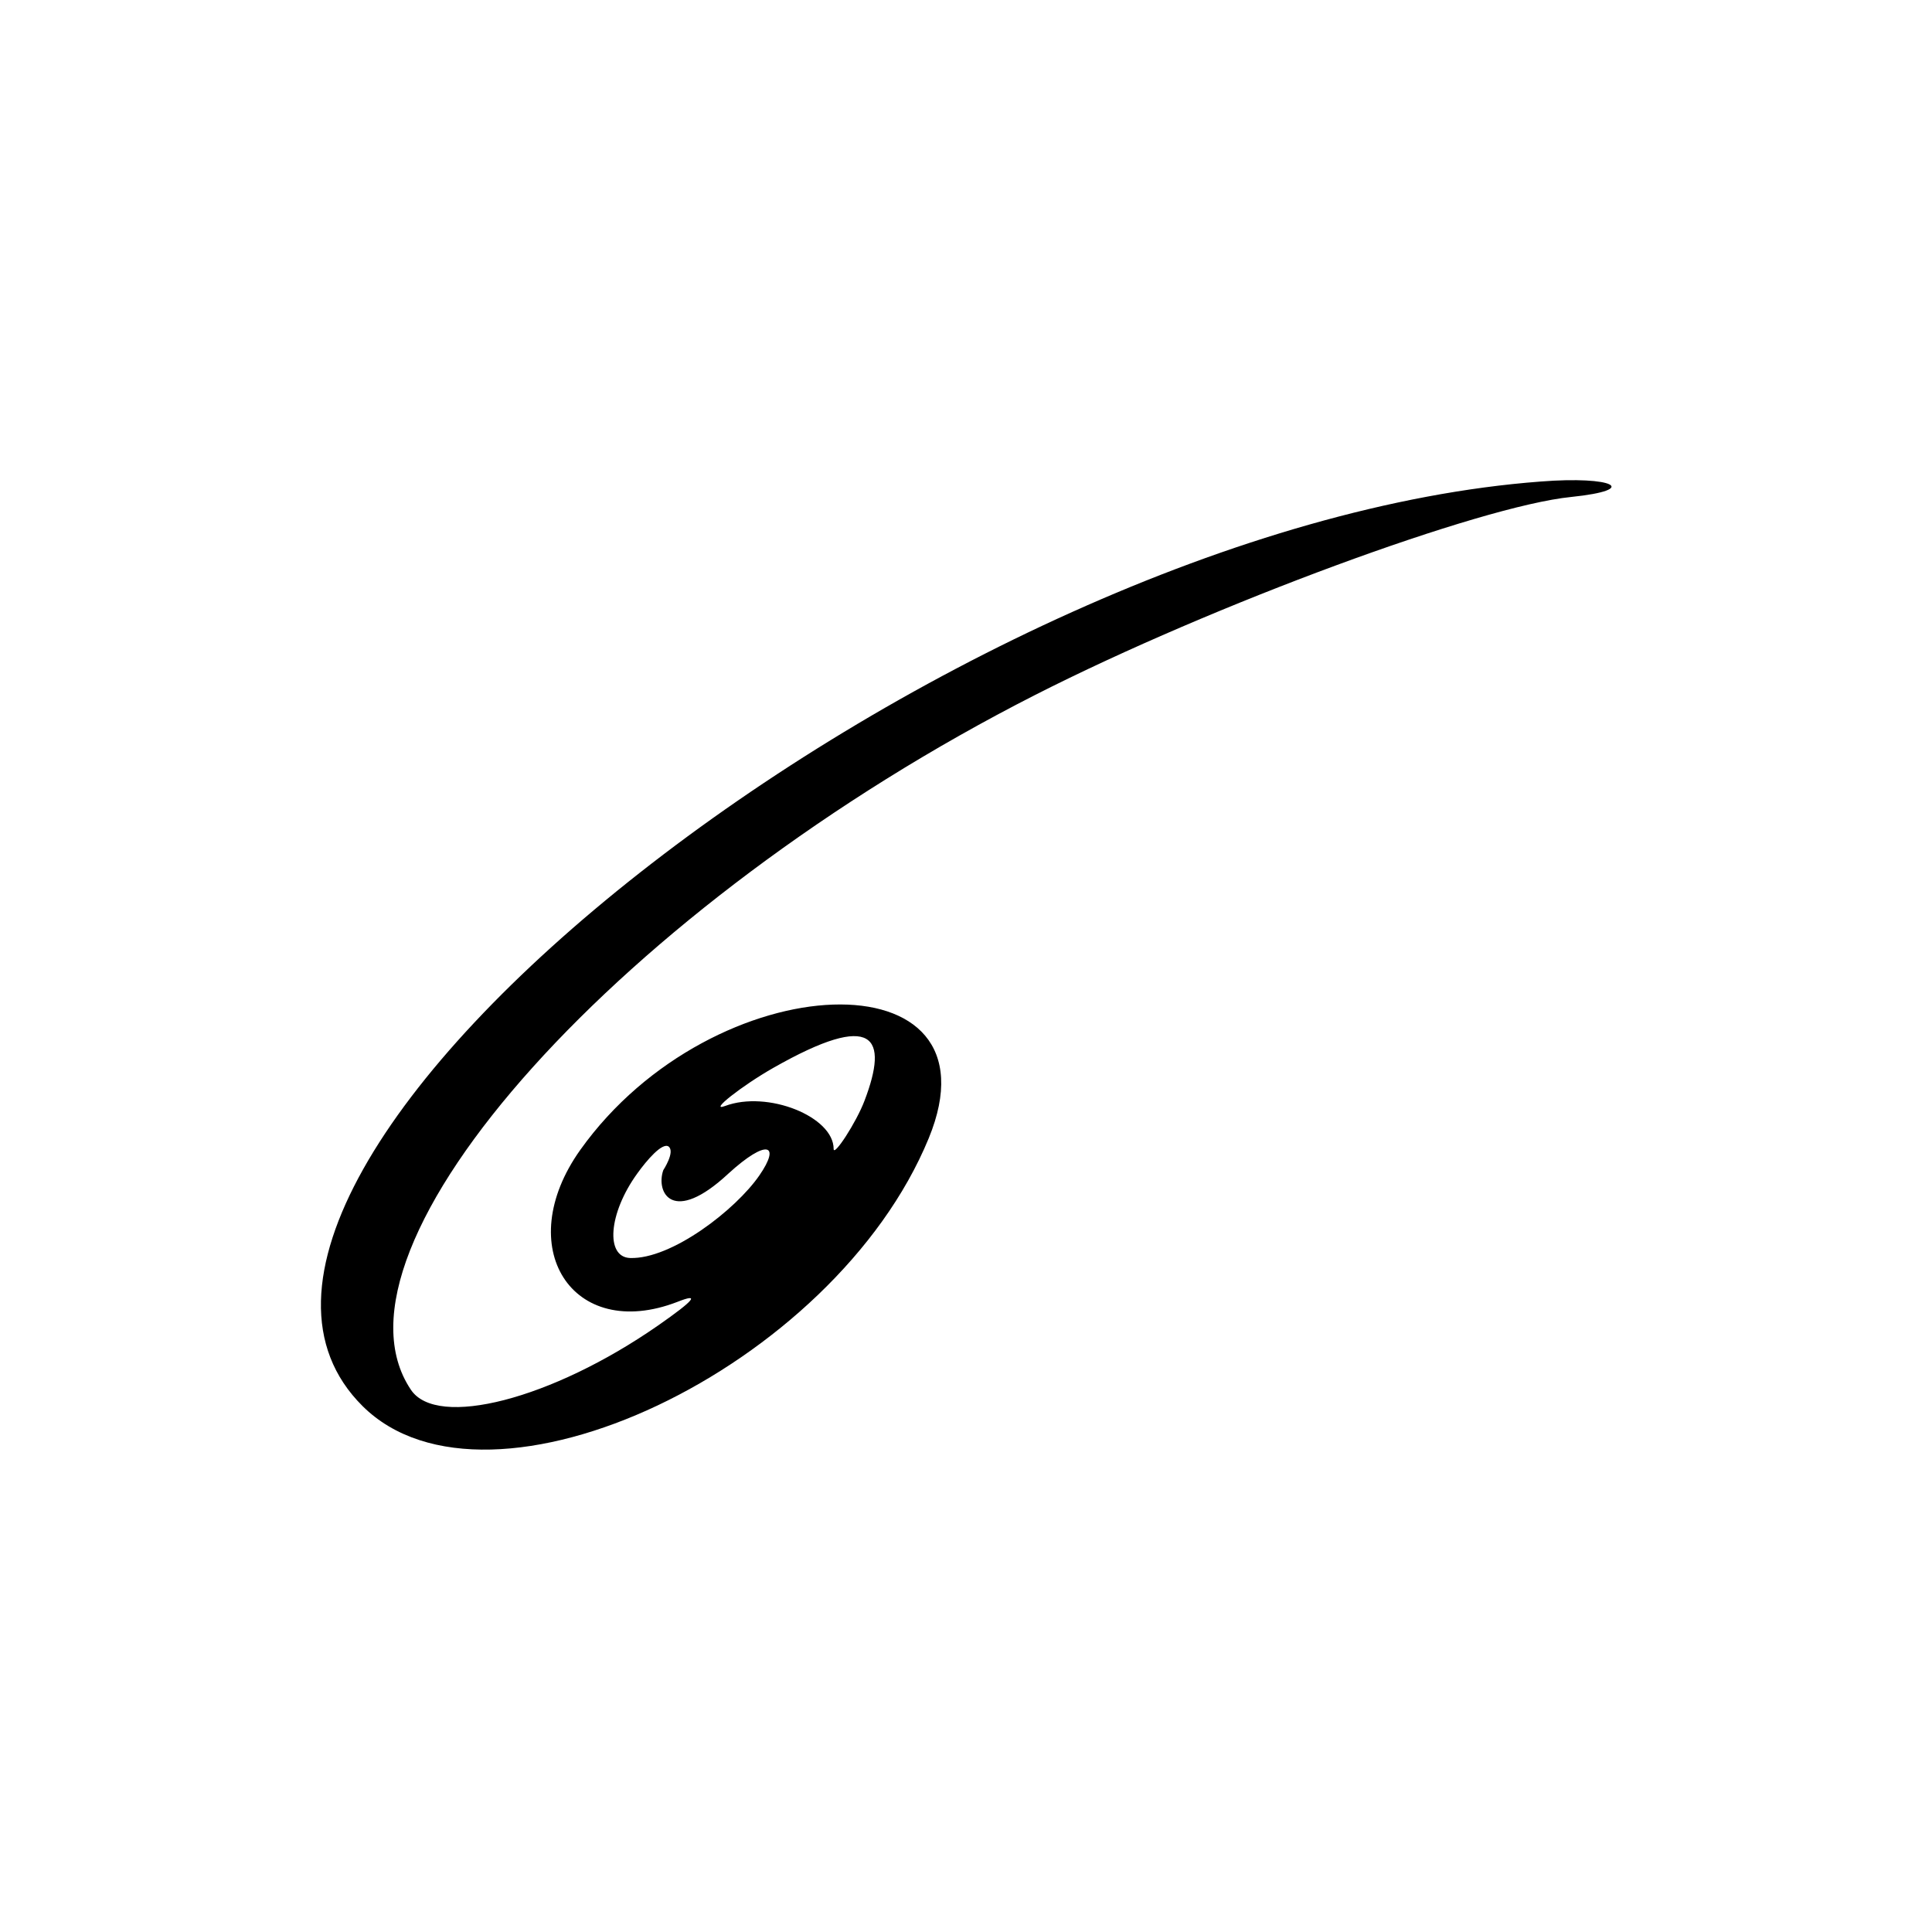
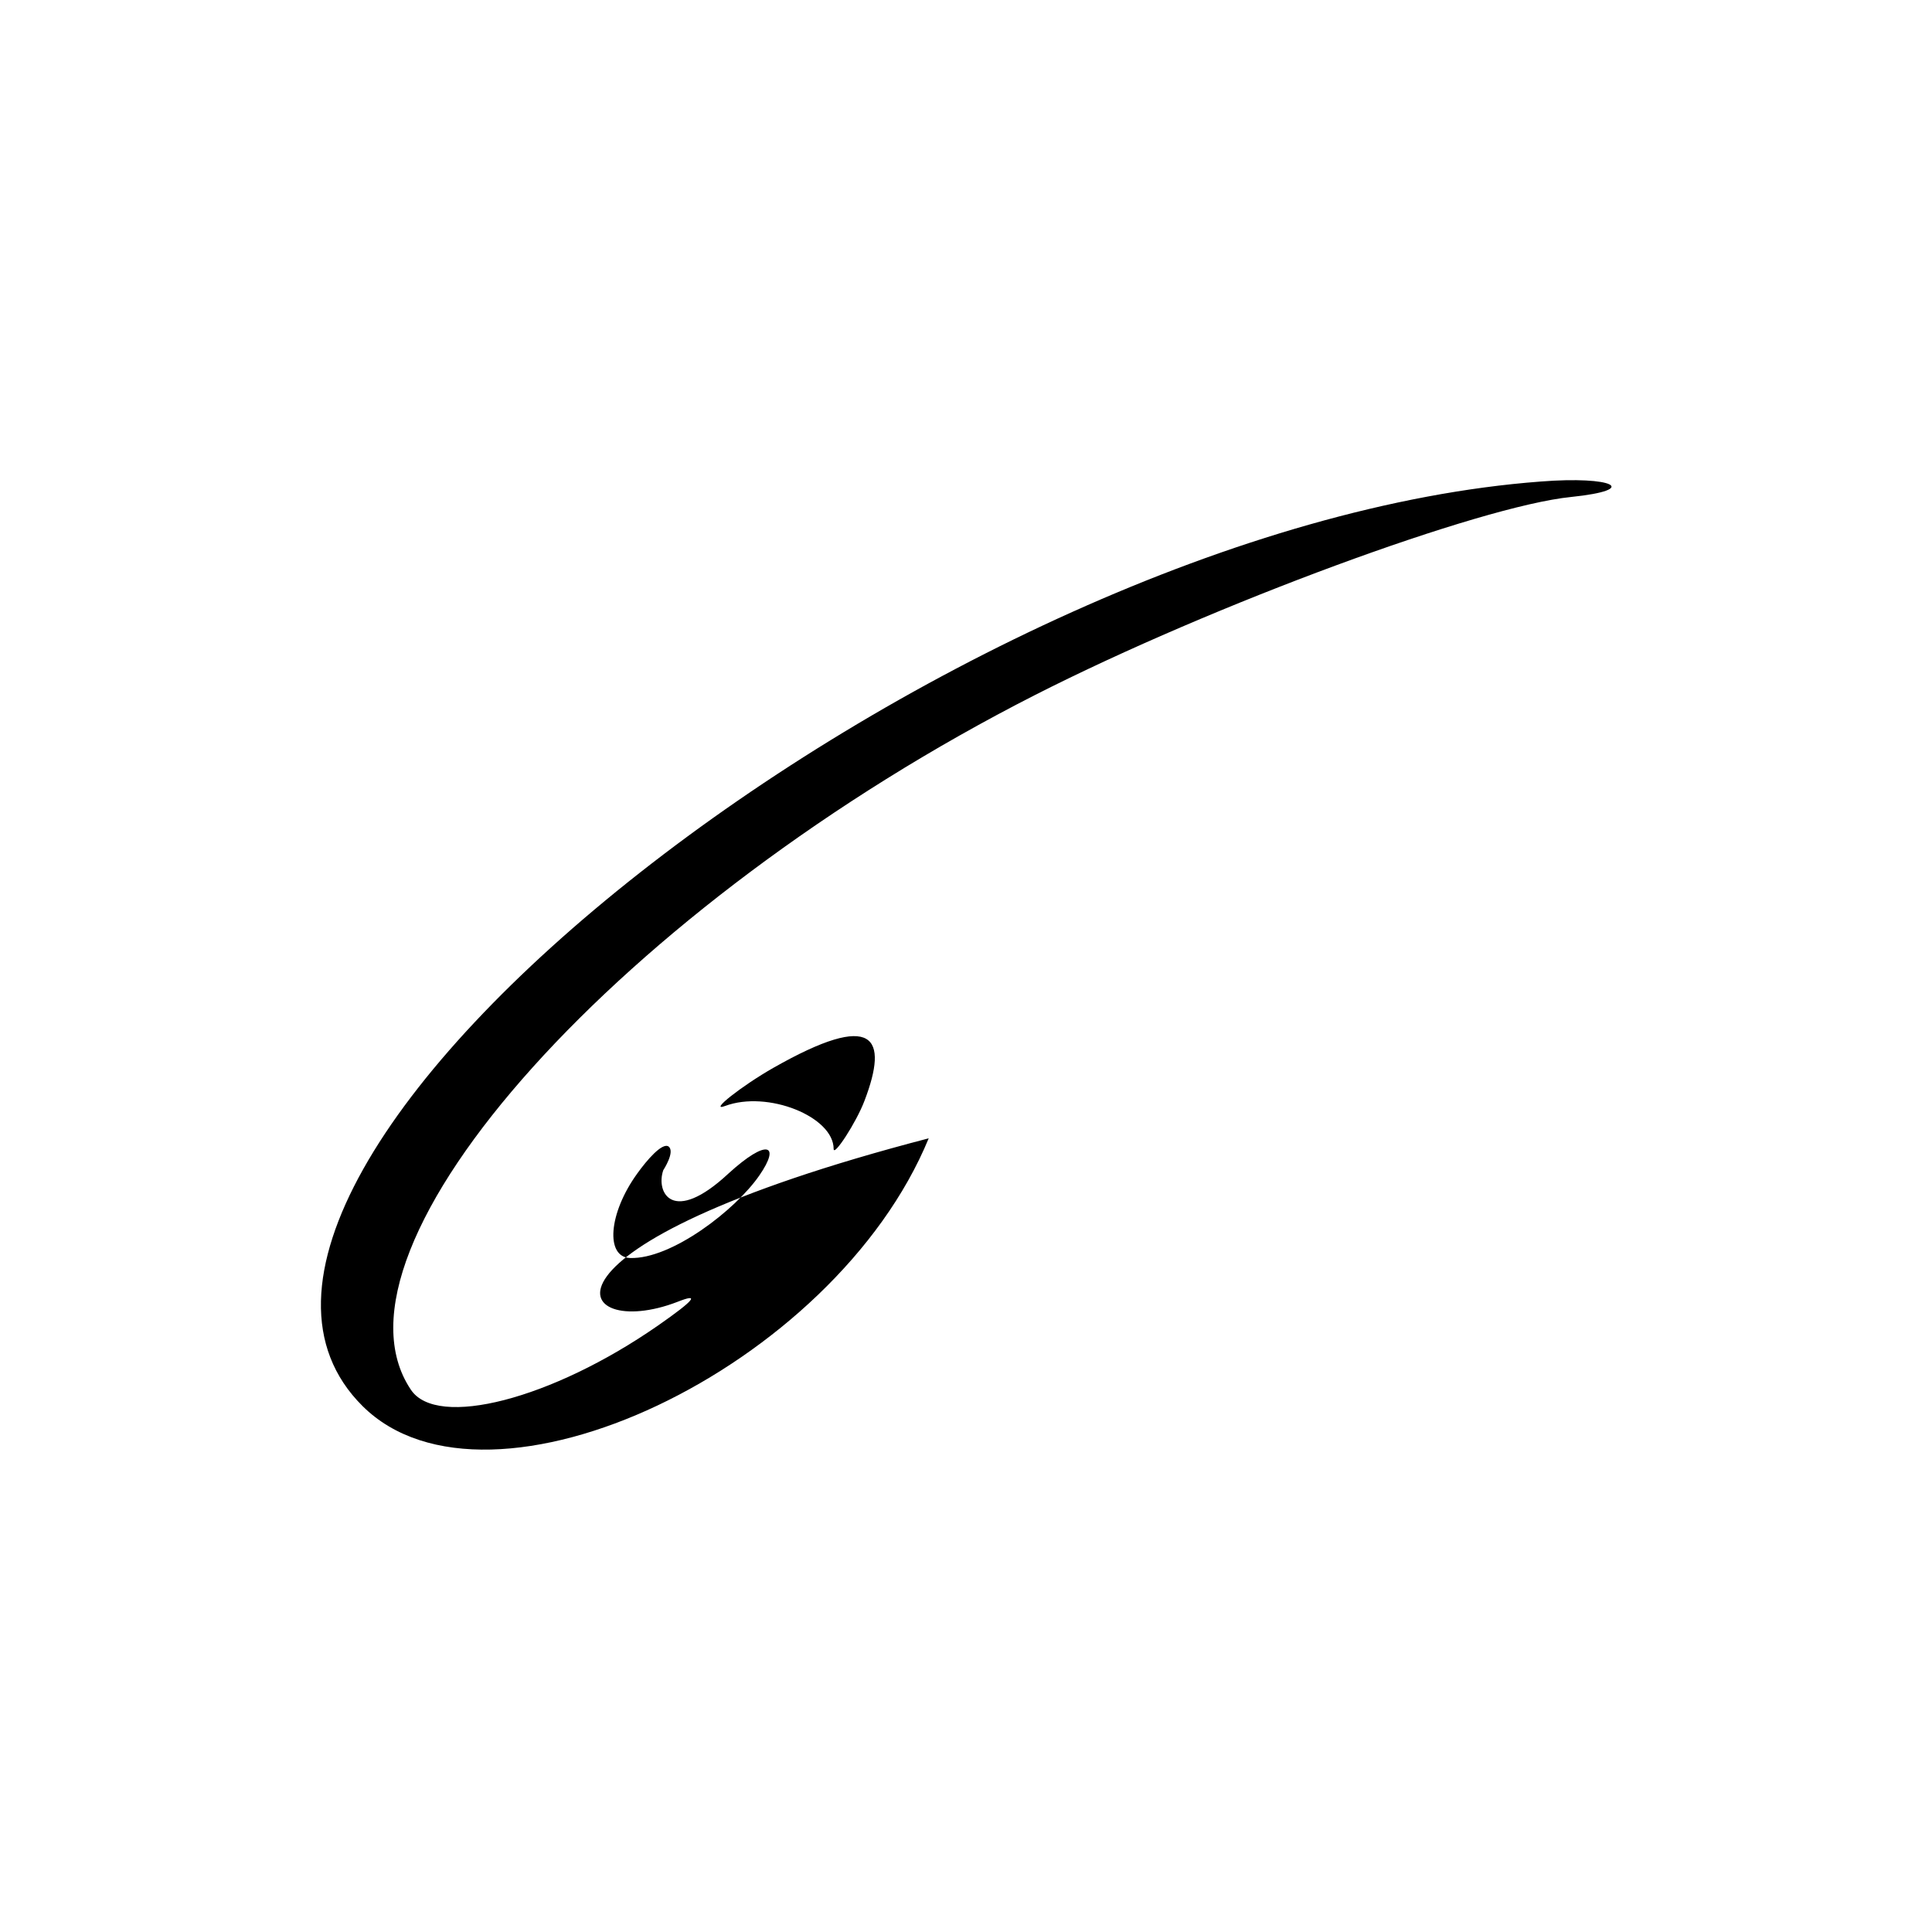
<svg xmlns="http://www.w3.org/2000/svg" width="446" height="446" viewBox="0 0 446 446" fill="none">
-   <path fill-rule="evenodd" clip-rule="evenodd" d="M355.649 111.162C218.29 121.522 29.128 270.466 83.715 324.608C112.903 353.573 192.556 315.807 214.391 262.78C231.992 220.001 164.705 222.342 133.958 265.454C118.028 287.846 132.064 309.904 156.35 300.546C161.697 298.429 160.361 300.1 151.894 306.005C127.385 323.049 100.871 329.845 94.856 320.821C72.686 287.846 143.984 208.75 239.011 160.402C280.23 139.458 341.724 116.843 362.668 114.727C378.821 113.056 372.471 109.825 355.649 111.162ZM199.574 254.091C197.68 259.104 192.445 267.125 192.445 265.232C192.445 257.768 177.182 251.64 167.379 255.317C163.48 256.765 171.278 250.638 178.519 246.516C202.025 233.148 205.144 239.498 199.574 254.091ZM175.289 271.359C169.83 279.268 155.013 290.743 145.433 290.408C139.751 290.186 140.42 280.159 147.104 270.913C149.332 267.794 152.897 263.672 154.345 264.674C155.904 265.9 153.119 270.133 153.119 270.133C151.337 275.258 155.236 282.945 168.159 270.913C177.071 262.781 180.302 264.117 175.289 271.359Z" fill="black" />
+   <path fill-rule="evenodd" clip-rule="evenodd" d="M355.649 111.162C218.29 121.522 29.128 270.466 83.715 324.608C112.903 353.573 192.556 315.807 214.391 262.78C118.028 287.846 132.064 309.904 156.35 300.546C161.697 298.429 160.361 300.1 151.894 306.005C127.385 323.049 100.871 329.845 94.856 320.821C72.686 287.846 143.984 208.75 239.011 160.402C280.23 139.458 341.724 116.843 362.668 114.727C378.821 113.056 372.471 109.825 355.649 111.162ZM199.574 254.091C197.68 259.104 192.445 267.125 192.445 265.232C192.445 257.768 177.182 251.64 167.379 255.317C163.48 256.765 171.278 250.638 178.519 246.516C202.025 233.148 205.144 239.498 199.574 254.091ZM175.289 271.359C169.83 279.268 155.013 290.743 145.433 290.408C139.751 290.186 140.42 280.159 147.104 270.913C149.332 267.794 152.897 263.672 154.345 264.674C155.904 265.9 153.119 270.133 153.119 270.133C151.337 275.258 155.236 282.945 168.159 270.913C177.071 262.781 180.302 264.117 175.289 271.359Z" fill="black" />
</svg>